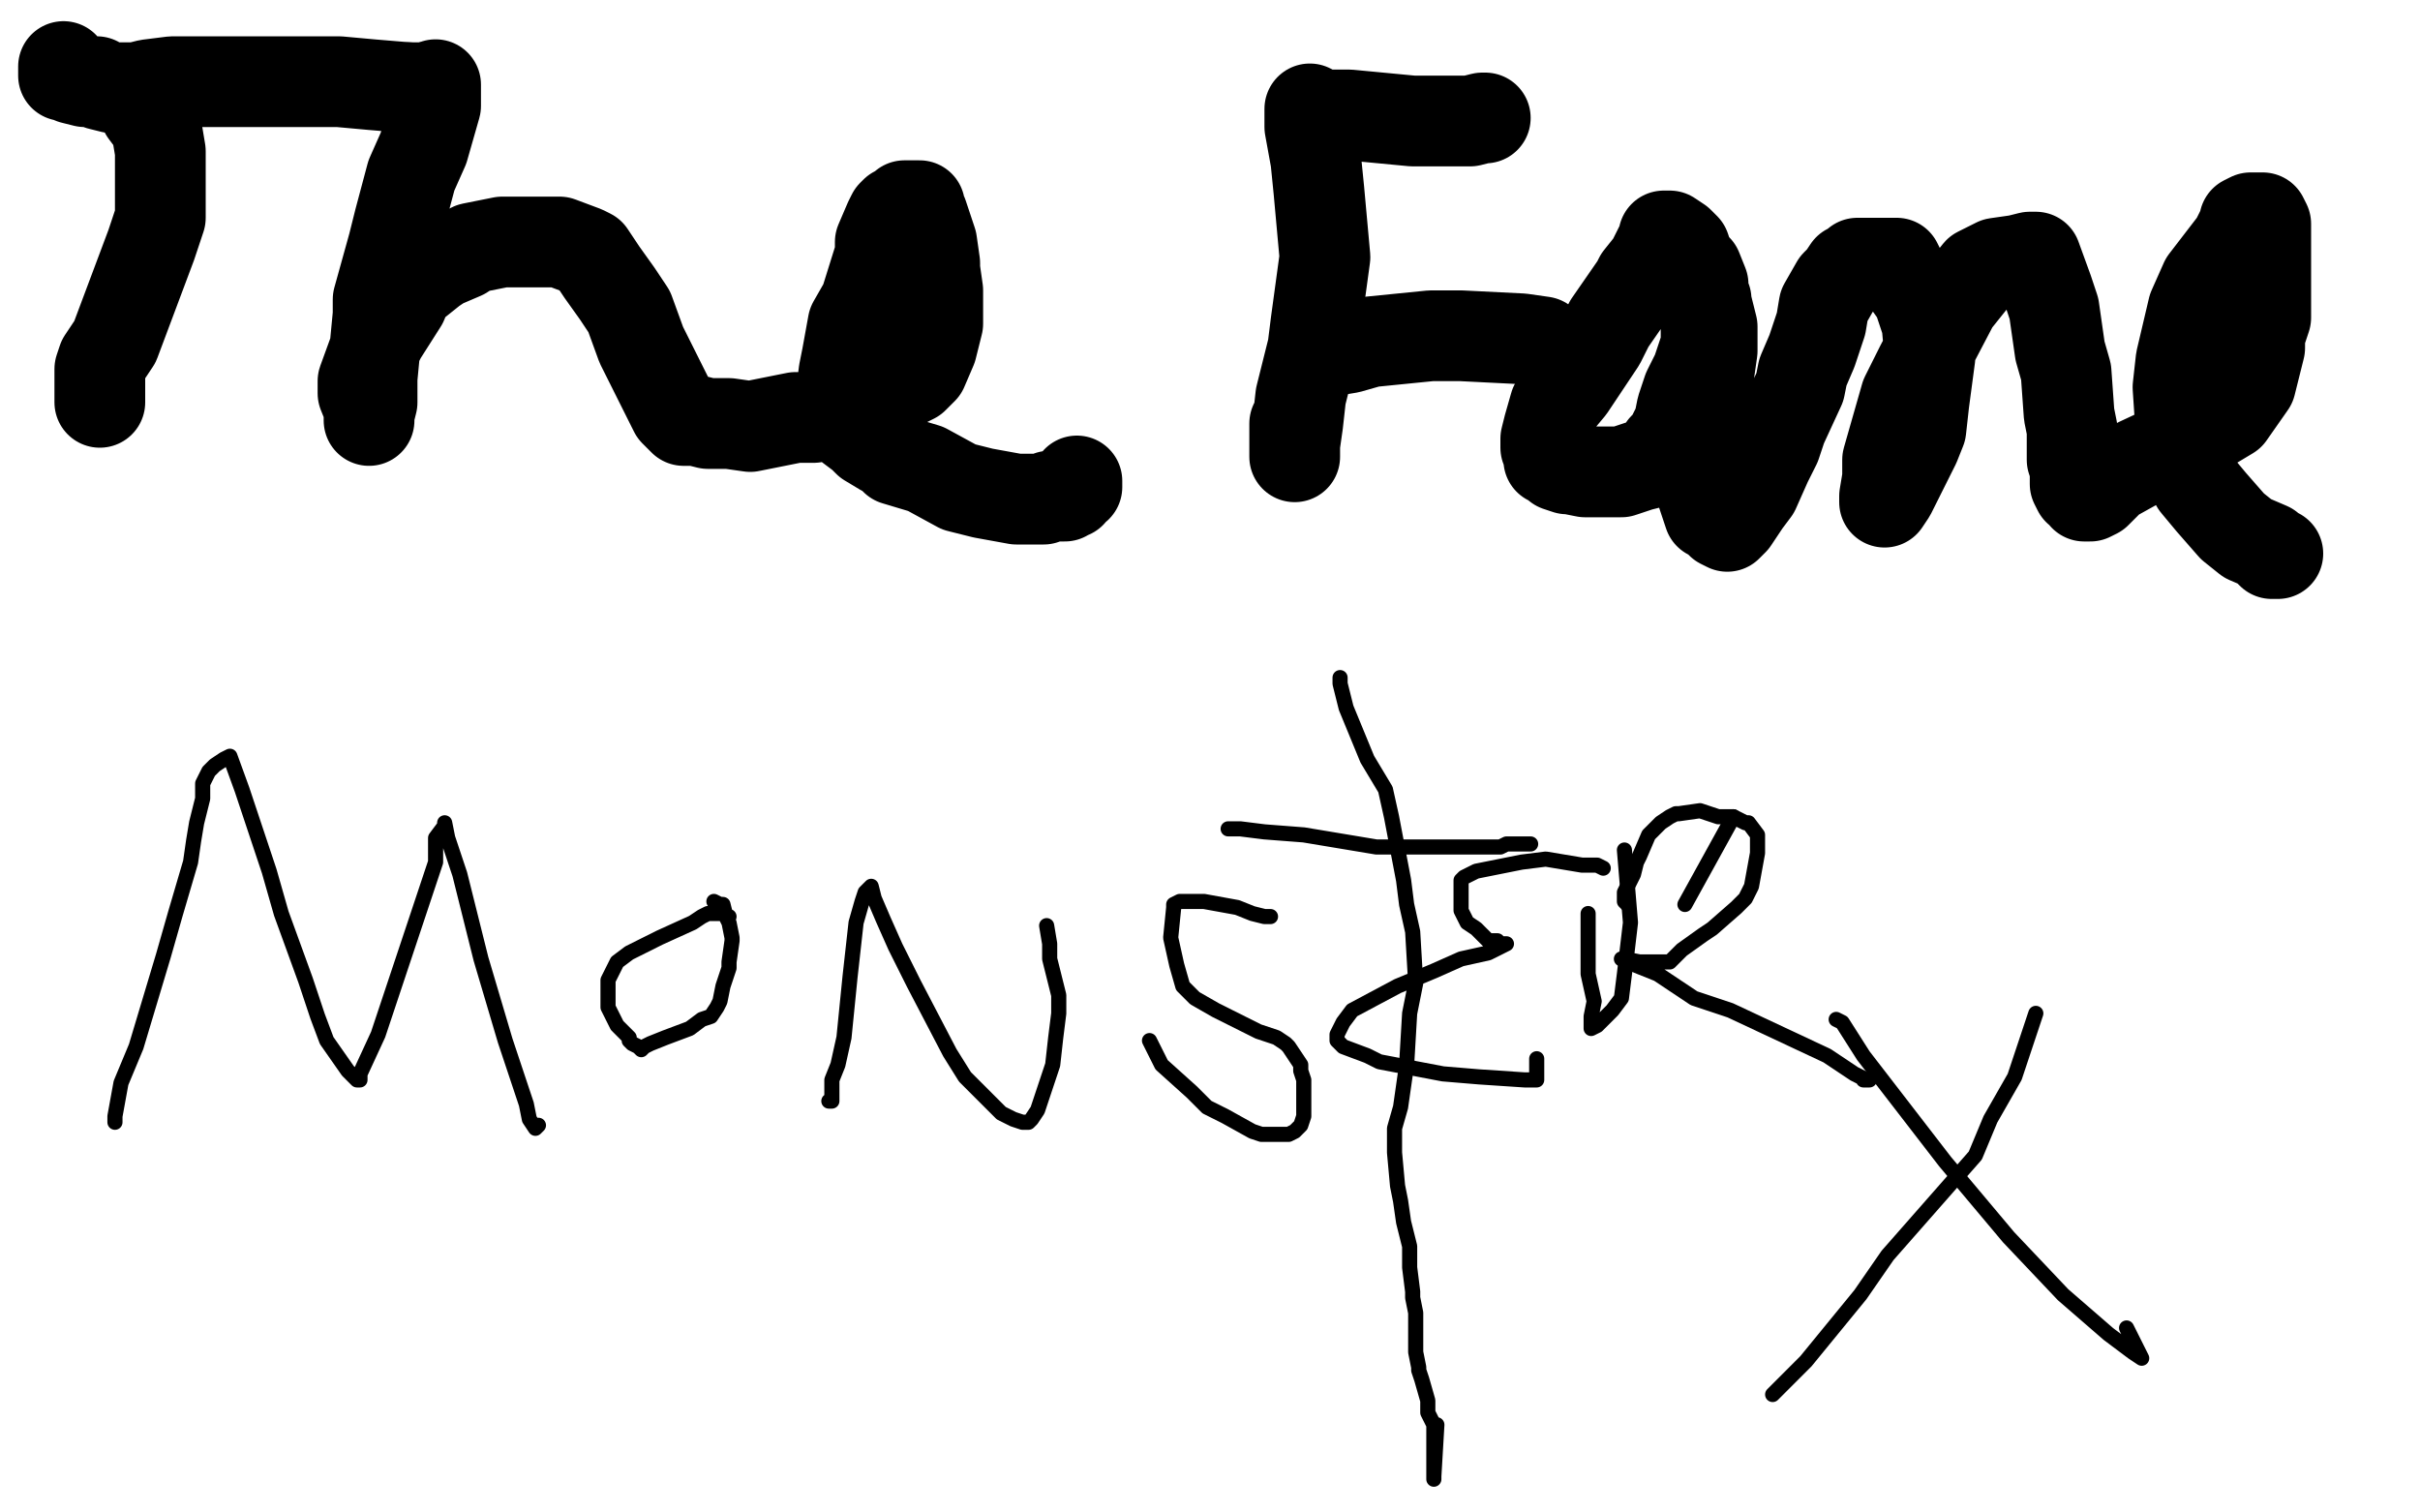
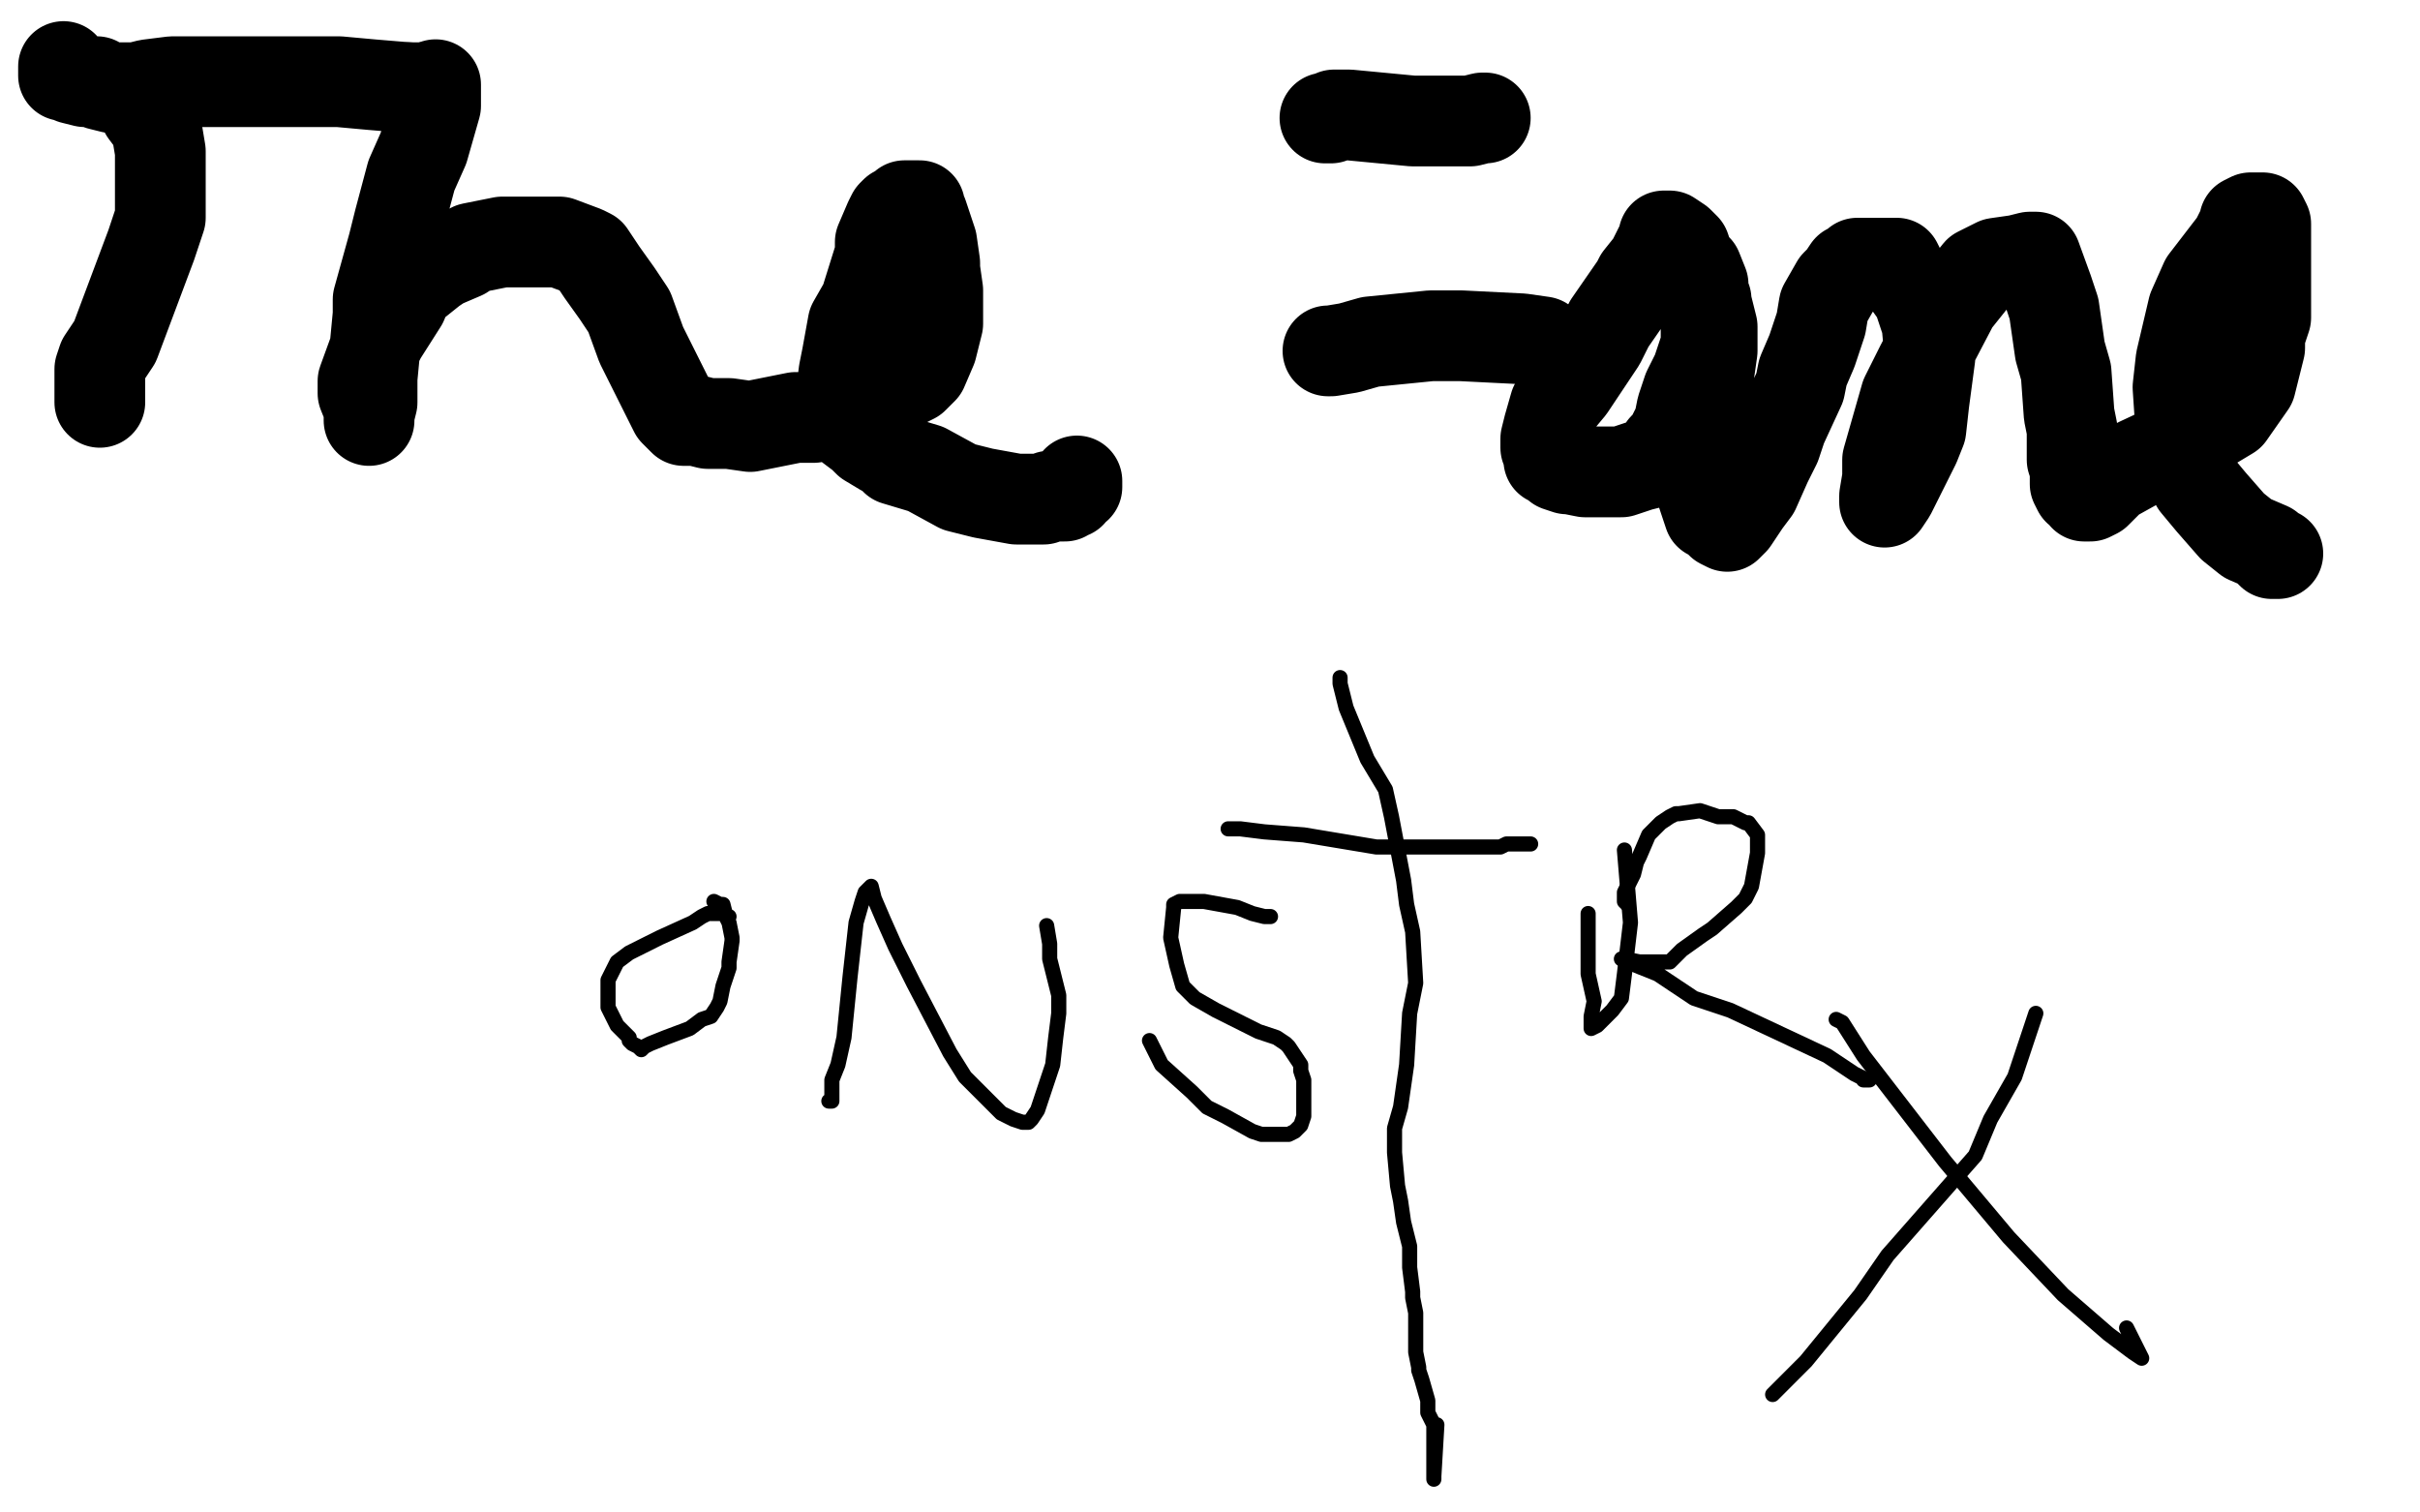
<svg xmlns="http://www.w3.org/2000/svg" width="800" height="500" version="1.1" style="stroke-antialiasing: false">
  <desc>This SVG has been created on https://colorillo.com/</desc>
  <rect x="0" y="0" width="800" height="500" style="fill: rgb(255,255,255); stroke-width:0" />
  <polyline points="46,33 47,33 47,33 48,37 48,37 51,41 51,41 52,44 52,44 53,50 53,50 53,54 53,54 53,57 53,57 53,72 53,72 50,81 50,81 44,97 44,97 38,113 34,119 33,122 33,123 33,125 33,127 33,128 33,129 33,131 33,132 33,133 33,130" style="fill: none; stroke: #000000; stroke-width: 30; stroke-linejoin: round; stroke-linecap: round; stroke-antialiasing: false; stroke-antialias: 0; opacity: 1.0" />
  <polyline points="21,22 21,23 21,23 21,25 21,25 23,25 23,25 24,26 24,26 28,27 28,27 32,27 32,27 33,28 33,28 37,29 37,29 43,29 43,29 45,29 49,28 57,27 58,27 62,27 66,27 70,27 72,27 78,27 81,27 87,27 91,27 97,27 100,27 107,27 112,27 123,28 135,29" style="fill: none; stroke: #000000; stroke-width: 30; stroke-linejoin: round; stroke-linecap: round; stroke-antialiasing: false; stroke-antialias: 0; opacity: 1.0" />
  <polyline points="135,29 138,29 142,29" style="fill: none; stroke: #000000; stroke-width: 30; stroke-linejoin: round; stroke-linecap: round; stroke-antialiasing: false; stroke-antialias: 0; opacity: 1.0" />
  <polyline points="144,28 144,29 144,29 144,35 144,35 140,49 140,49 136,58 136,58 132,73 132,73 130,81 130,81 125,99 125,99 125,104 125,104 123,125 123,125 123,127 123,127 123,131 123,131 123,133 123,133 122,137 122,137 122,139 122,139 122,135 120,130 120,126 124,115 126,111 133,100 135,95 138,93 143,89 146,87 153,84 156,82 166,80 171,80 181,80 185,80 193,83 195,84 199,90 204,97 208,103 212,114 217,124 219,128 222,134 223,136 225,138 226,139 230,139 234,140 241,140 248,141 263,138 269,138 279,135 292,130 302,125 305,122 308,115 309,111 310,107 310,103 310,96 309,89 309,87 308,80 307,77 305,71 304,70 304,68 302,68 300,68 299,68 298,69 296,70 295,71 294,73 291,80 291,84 286,100 282,107 280,118 279,123 278,131 278,134 280,139 281,141 285,144 287,146 292,149 294,150 296,152 306,155 317,161 325,163 336,165 338,165 344,165 345,165 347,164 350,164 352,164 352,163 354,163 355,161 356,161 356,159" style="fill: none; stroke: #000000; stroke-width: 30; stroke-linejoin: round; stroke-linecap: round; stroke-antialiasing: false; stroke-antialias: 0; opacity: 1.0" />
-   <polyline points="433,36 433,42 433,42 435,53 435,53 436,63 436,63 438,85 438,85 435,107 435,107 434,115 434,115 430,131 430,131 429,140 429,140 428,147 428,147 428,150 428,150 428,151 428,147 428,140" style="fill: none; stroke: #000000; stroke-width: 30; stroke-linejoin: round; stroke-linecap: round; stroke-antialiasing: false; stroke-antialias: 0; opacity: 1.0" />
  <polyline points="438,39 440,39 440,39 441,38 441,38 446,38 446,38 467,40 467,40 482,40 482,40 486,40 486,40 490,39 490,39 491,39 491,39" style="fill: none; stroke: #000000; stroke-width: 30; stroke-linejoin: round; stroke-linecap: round; stroke-antialiasing: false; stroke-antialias: 0; opacity: 1.0" />
  <polyline points="439,116 440,116 440,116 446,115 446,115 453,113 453,113 473,111 473,111 483,111 483,111 503,112 503,112 510,113 510,113" style="fill: none; stroke: #000000; stroke-width: 30; stroke-linejoin: round; stroke-linecap: round; stroke-antialiasing: false; stroke-antialias: 0; opacity: 1.0" />
  <polyline points="563,94 561,89 561,89 559,88 559,88 557,82 557,82 555,80 555,80 552,78 552,78 550,78 550,79 546,87 542,92 541,94 532,107 529,113 519,128 514,134 512,141 511,145 511,148 512,150 512,152 514,153 515,154 518,155 519,155 524,156 528,156 536,156 542,154 546,153 548,151 550,148 552,146 555,140 556,135 558,129 561,123 562,120 564,114 564,112 564,108 564,106 564,104 564,102 564,101 564,100 564,99 564,100 566,108 566,116 564,130 564,139 562,151 562,158 562,161 564,167 565,170 567,171 569,173 571,174 573,172 577,166 580,162 584,153 587,147 589,141 595,128 596,123 599,116 602,107 603,101 607,94 609,92 611,89 613,88 614,87 618,87 623,87 627,87 629,91 634,98 637,107 638,118 636,133 635,142 633,147 627,159 625,163 623,166 623,164 624,158 624,152 630,131 635,121 646,100 654,90 660,87 667,86 671,85 673,85 677,96 679,102 681,116 683,123 684,137 685,142 685,152 686,155 686,160 687,162 689,163 689,164 691,164 693,163 698,158 707,153 722,146 737,137 744,127 745,123 747,115 747,111 749,105 749,100 749,99 749,93 749,85 749,83 749,76 749,74 748,72 746,72 744,72 742,73 742,74 739,80 729,93 725,102 721,119 720,128 721,143 722,150 726,160 731,166 738,174 743,178 750,181 750,182 751,183 753,183" style="fill: none; stroke: #000000; stroke-width: 30; stroke-linejoin: round; stroke-linecap: round; stroke-antialiasing: false; stroke-antialias: 0; opacity: 1.0" />
-   <polyline points="38,371 38,369 38,369 40,358 40,358 45,346 45,346 54,316 54,316 58,302 58,302 63,285 63,285 64,278 64,278 65,272 65,272 67,264 67,264 67,259 67,259 69,255 69,255 71,253 74,251 76,250 80,261 85,276 89,288 93,302 101,324 105,336 108,344 115,354 118,357 119,357 119,356 119,355 125,342 127,336 131,324 138,303 144,285 144,277 147,273 147,272 148,277 152,289 159,317 167,344 174,365 175,370 177,373 178,372" style="fill: none; stroke: #000000; stroke-width: 5; stroke-linejoin: round; stroke-linecap: round; stroke-antialiasing: false; stroke-antialias: 0; opacity: 1.0" />
  <polyline points="241,303 239,302 239,302 238,302 238,302 236,302 236,302 235,302 235,302 234,302 234,302 232,303 232,303 229,305 218,310 208,315 204,318 201,324 201,328 201,333 202,335 204,339 208,343 208,344 209,345 211,346 212,347 213,346 215,345 220,343 228,340 232,337 235,336 237,333 238,331 239,326 241,320 241,318 242,311 242,310 241,305 240,303 239,299 238,299 236,298" style="fill: none; stroke: #000000; stroke-width: 5; stroke-linejoin: round; stroke-linecap: round; stroke-antialiasing: false; stroke-antialias: 0; opacity: 1.0" />
  <polyline points="274,364 275,364 275,364 275,363 275,363 275,357 275,357 277,352 277,352 279,343 279,343 281,323 281,323 283,305 283,305 285,298 285,298 286,295 286,295 288,293 288,293 289,297 292,304 296,313 302,325 314,348 319,356 331,368 335,370 338,371 340,371 341,370 343,367 346,358 348,352 349,343 350,335 350,329 347,317 347,312 346,306" style="fill: none; stroke: #000000; stroke-width: 5; stroke-linejoin: round; stroke-linecap: round; stroke-antialiasing: false; stroke-antialias: 0; opacity: 1.0" />
  <polyline points="420,303 418,303 418,303 414,302 414,302 409,300 409,300 398,298 398,298 394,298 394,298 390,298 390,298 388,299 388,300 387,310 389,319 391,326 395,330 402,334 408,337 416,341 422,343 425,345 426,346 428,349 430,352 430,353 430,354 431,357 431,361 431,365 431,368 431,369 430,372 428,374 426,375 425,375 421,375 417,375 414,374 405,369 399,366 394,361 384,352 382,348 380,344" style="fill: none; stroke: #000000; stroke-width: 5; stroke-linejoin: round; stroke-linecap: round; stroke-antialiasing: false; stroke-antialias: 0; opacity: 1.0" />
  <polyline points="443,224 443,225 443,225 443,226 443,226 445,234 445,234 452,251 452,251 458,261 458,261 460,270 460,270 464,291 464,291 465,299 465,299 467,308 467,308 468,325 468,325 466,335 465,352 463,366 461,373 461,381 462,392 463,397 464,404 466,412 466,416 466,419 467,427 467,429 468,434 468,440 468,444 468,446 468,447 469,452 469,453 470,456 472,463 472,467 474,471 474,475 474,478 474,481 474,482 474,483 474,485 474,486 474,487 474,489 474,488 475,471" style="fill: none; stroke: #000000; stroke-width: 5; stroke-linejoin: round; stroke-linecap: round; stroke-antialiasing: false; stroke-antialias: 0; opacity: 1.0" />
  <polyline points="406,274 410,274 410,274 418,275 418,275 431,276 431,276 443,278 443,278 455,280 455,280 475,280 475,280 487,280 487,280 496,280 496,280 498,279 498,279 505,279 505,279 506,279" style="fill: none; stroke: #000000; stroke-width: 5; stroke-linejoin: round; stroke-linecap: round; stroke-antialiasing: false; stroke-antialias: 0; opacity: 1.0" />
-   <polyline points="530,287 528,286 528,286 523,286 523,286 511,284 511,284 503,285 503,285 488,288 488,288 484,290 484,290 483,291 483,291 483,301 485,305 488,307 490,309 492,311 494,311 495,311 496,312 498,312 492,315 483,317 474,321 462,326 447,334 444,338 442,342 442,344 444,346 452,349 456,351 477,355 489,356 504,357 507,357 508,357 508,356 508,355 508,353 508,350" style="fill: none; stroke: #000000; stroke-width: 5; stroke-linejoin: round; stroke-linecap: round; stroke-antialiasing: false; stroke-antialias: 0; opacity: 1.0" />
  <polyline points="537,281 538,293 538,293 539,305 539,305 537,322 537,322 536,330 536,330 533,334 533,334 530,337 530,337 528,339 528,339 526,340 526,340 526,336 527,331 525,322 525,302" style="fill: none; stroke: #000000; stroke-width: 5; stroke-linejoin: round; stroke-linecap: round; stroke-antialiasing: false; stroke-antialias: 0; opacity: 1.0" />
-   <polyline points="573,270 557,299 557,299" style="fill: none; stroke: #000000; stroke-width: 5; stroke-linejoin: round; stroke-linecap: round; stroke-antialiasing: false; stroke-antialias: 0; opacity: 1.0" />
  <polyline points="538,299 537,298 537,298 537,295 537,295 540,289 540,289 541,285 541,285 542,283 542,283 545,276 545,276 547,274 547,274 549,272 549,272 552,270 552,270 554,269 554,269 555,269 555,269 562,268 568,270 573,270 577,272 578,272 581,276 581,279 581,282 579,293 577,297 574,300 566,307 563,309 556,314 552,318 547,318 546,318 544,318 542,318 537,317 536,317 538,318 548,322 560,330 572,334 604,349 613,355 617,357 618,357 616,357" style="fill: none; stroke: #000000; stroke-width: 5; stroke-linejoin: round; stroke-linecap: round; stroke-antialiasing: false; stroke-antialias: 0; opacity: 1.0" />
  <polyline points="607,337 609,338 609,338 616,349 616,349 643,384 643,384 664,409 664,409 682,428 682,428 697,441 697,441 705,447 705,447 708,449 708,449 706,445 703,439" style="fill: none; stroke: #000000; stroke-width: 5; stroke-linejoin: round; stroke-linecap: round; stroke-antialiasing: false; stroke-antialias: 0; opacity: 1.0" />
  <polyline points="673,335 671,341 671,341 666,356 666,356 658,370 658,370 653,382 653,382 624,415 624,415 615,428 615,428 597,450 597,450 595,452 595,452 590,457 590,457 586,461 586,461" style="fill: none; stroke: #000000; stroke-width: 5; stroke-linejoin: round; stroke-linecap: round; stroke-antialiasing: false; stroke-antialias: 0; opacity: 1.0" />
</svg>